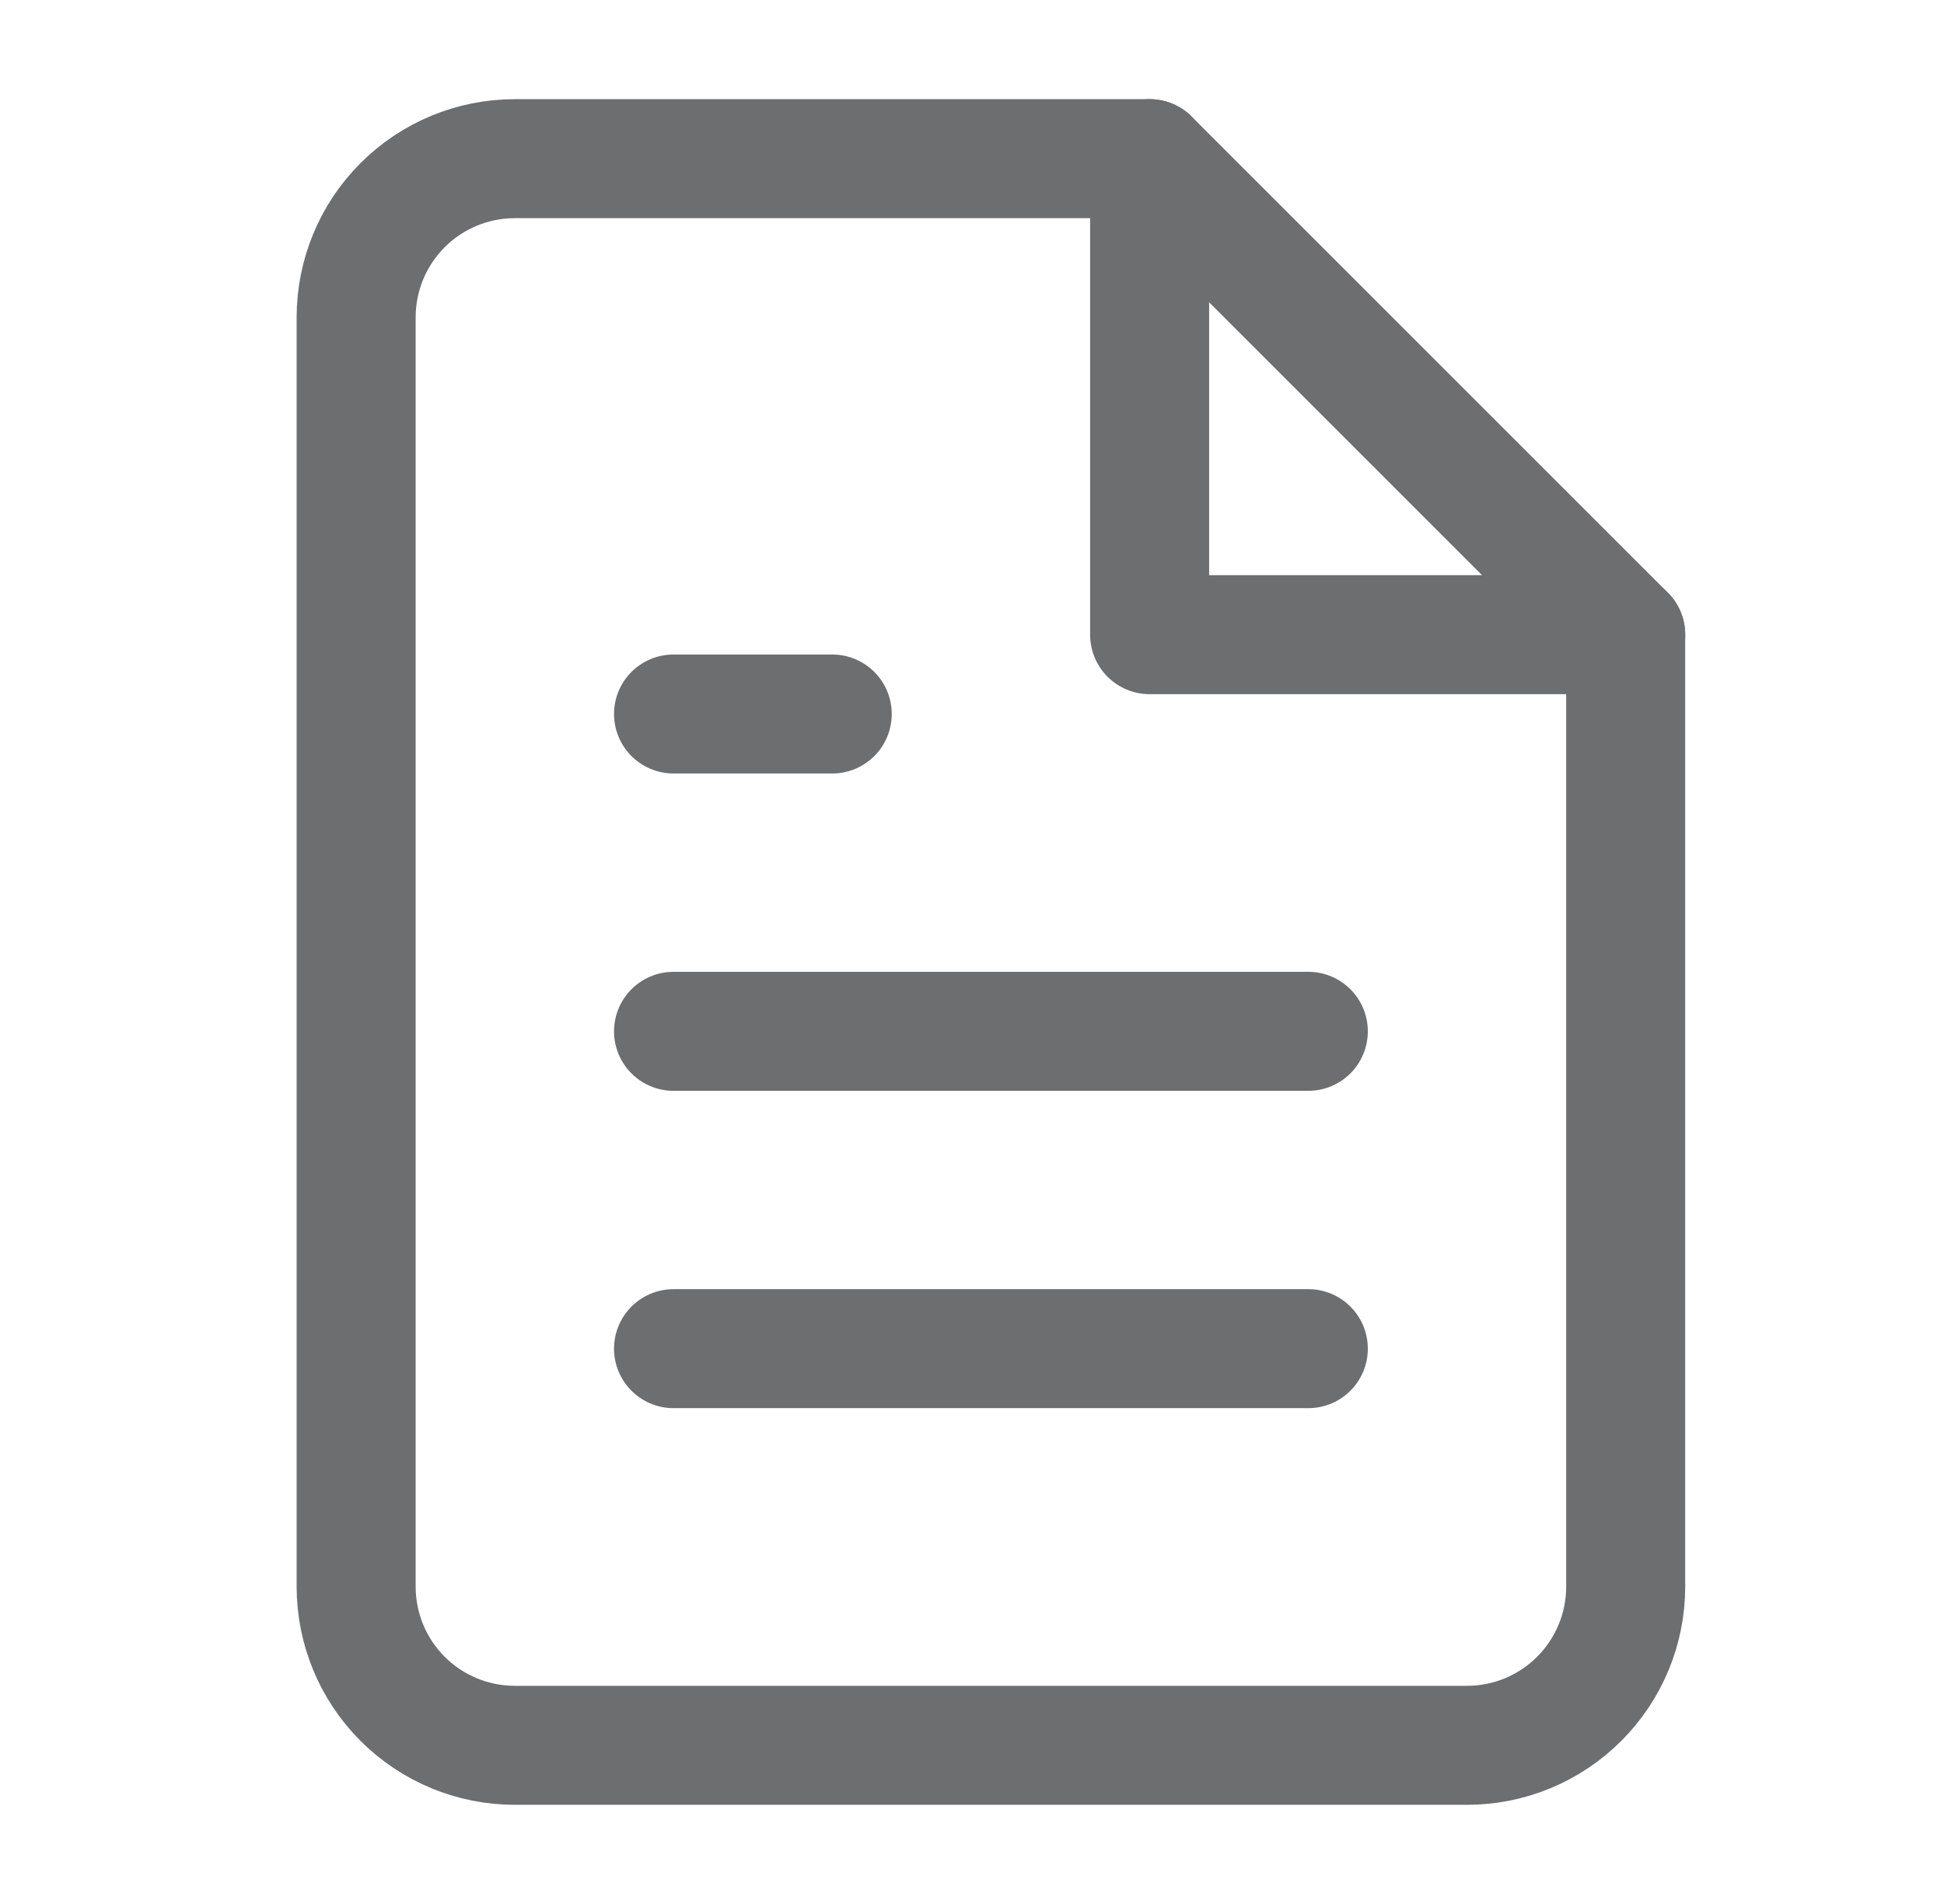
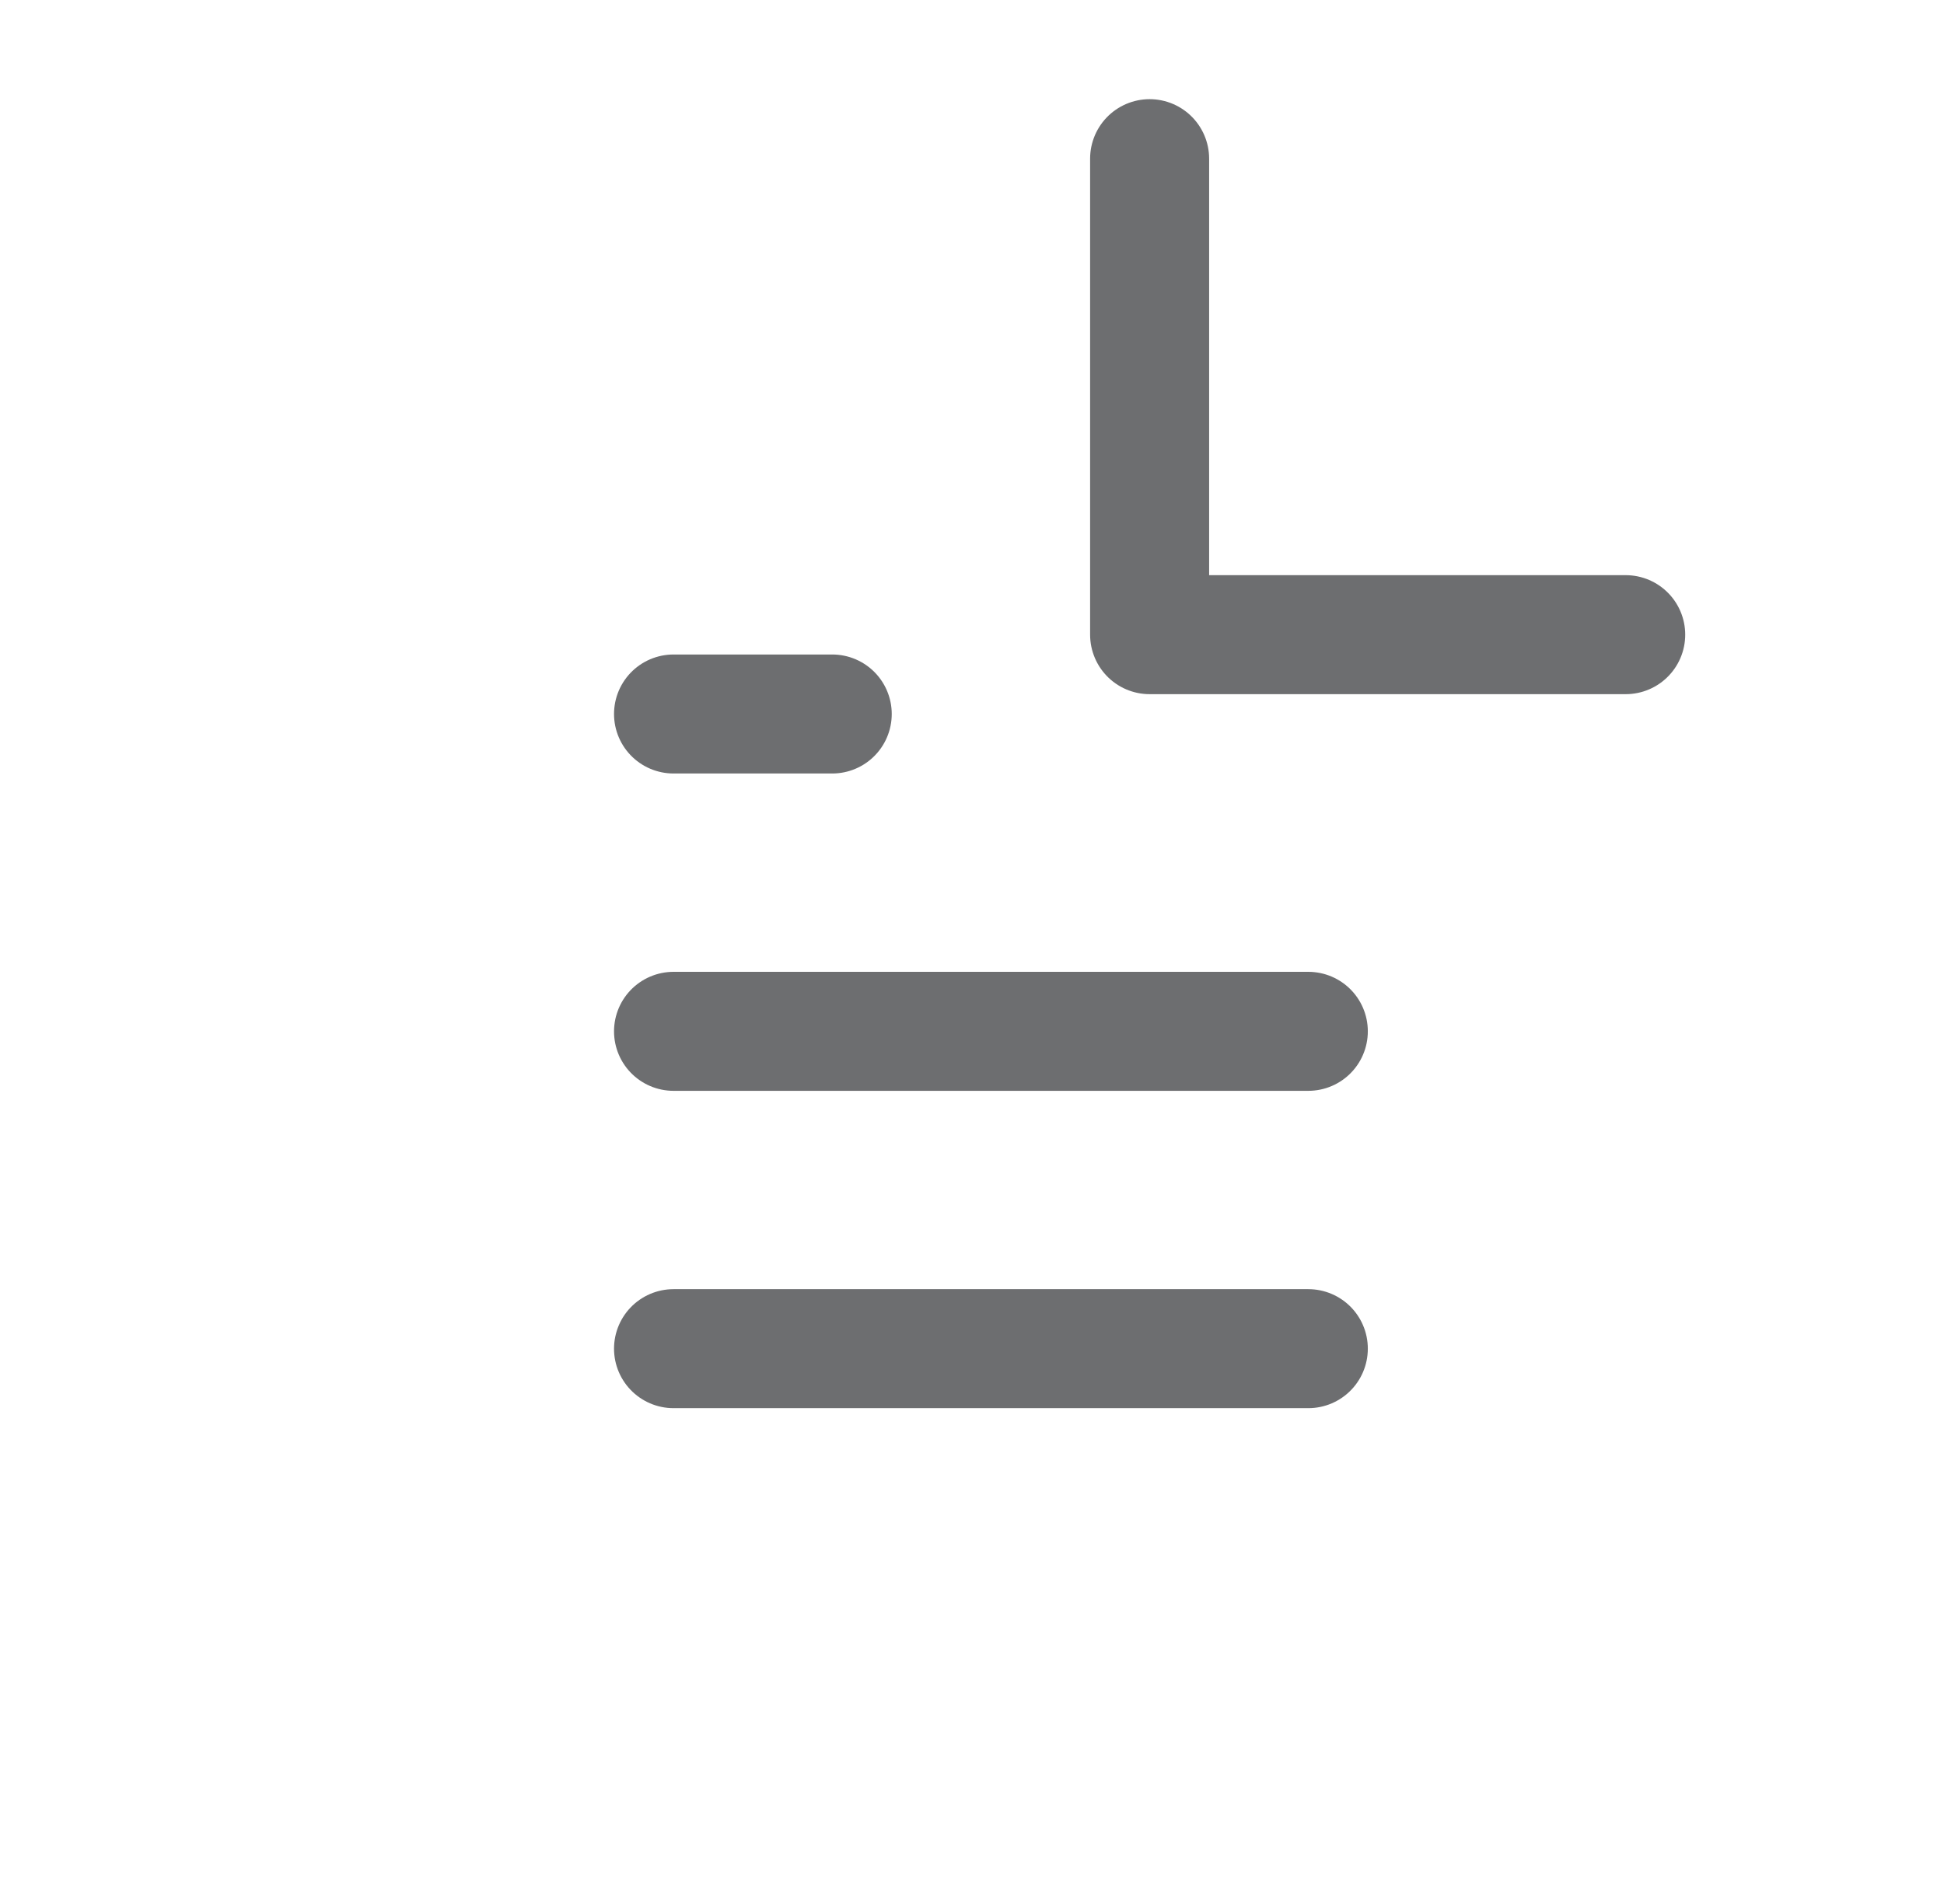
<svg xmlns="http://www.w3.org/2000/svg" width="49" height="48" viewBox="0 0 49 48" fill="none">
-   <path d="M28.977 4H12.977C11.916 4 10.898 4.421 10.148 5.172C9.398 5.922 8.977 6.939 8.977 8V40C8.977 41.061 9.398 42.078 10.148 42.828C10.898 43.579 11.916 44 12.977 44H36.977C38.037 44 39.055 43.579 39.805 42.828C40.555 42.078 40.977 41.061 40.977 40V16L28.977 4Z" stroke="#6D6E70" stroke-width="3" stroke-linecap="round" stroke-linejoin="round" />
  <path d="M28.977 4V16H40.977" stroke="#6D6E70" stroke-width="3" stroke-linecap="round" stroke-linejoin="round" />
  <path d="M32.977 26H16.977" stroke="#6D6E70" stroke-width="3" stroke-linecap="round" stroke-linejoin="round" />
  <path d="M32.977 34H16.977" stroke="#6D6E70" stroke-width="3" stroke-linecap="round" stroke-linejoin="round" />
  <path d="M20.977 18H18.977H16.977" stroke="#6D6E70" stroke-width="3" stroke-linecap="round" stroke-linejoin="round" />
</svg>